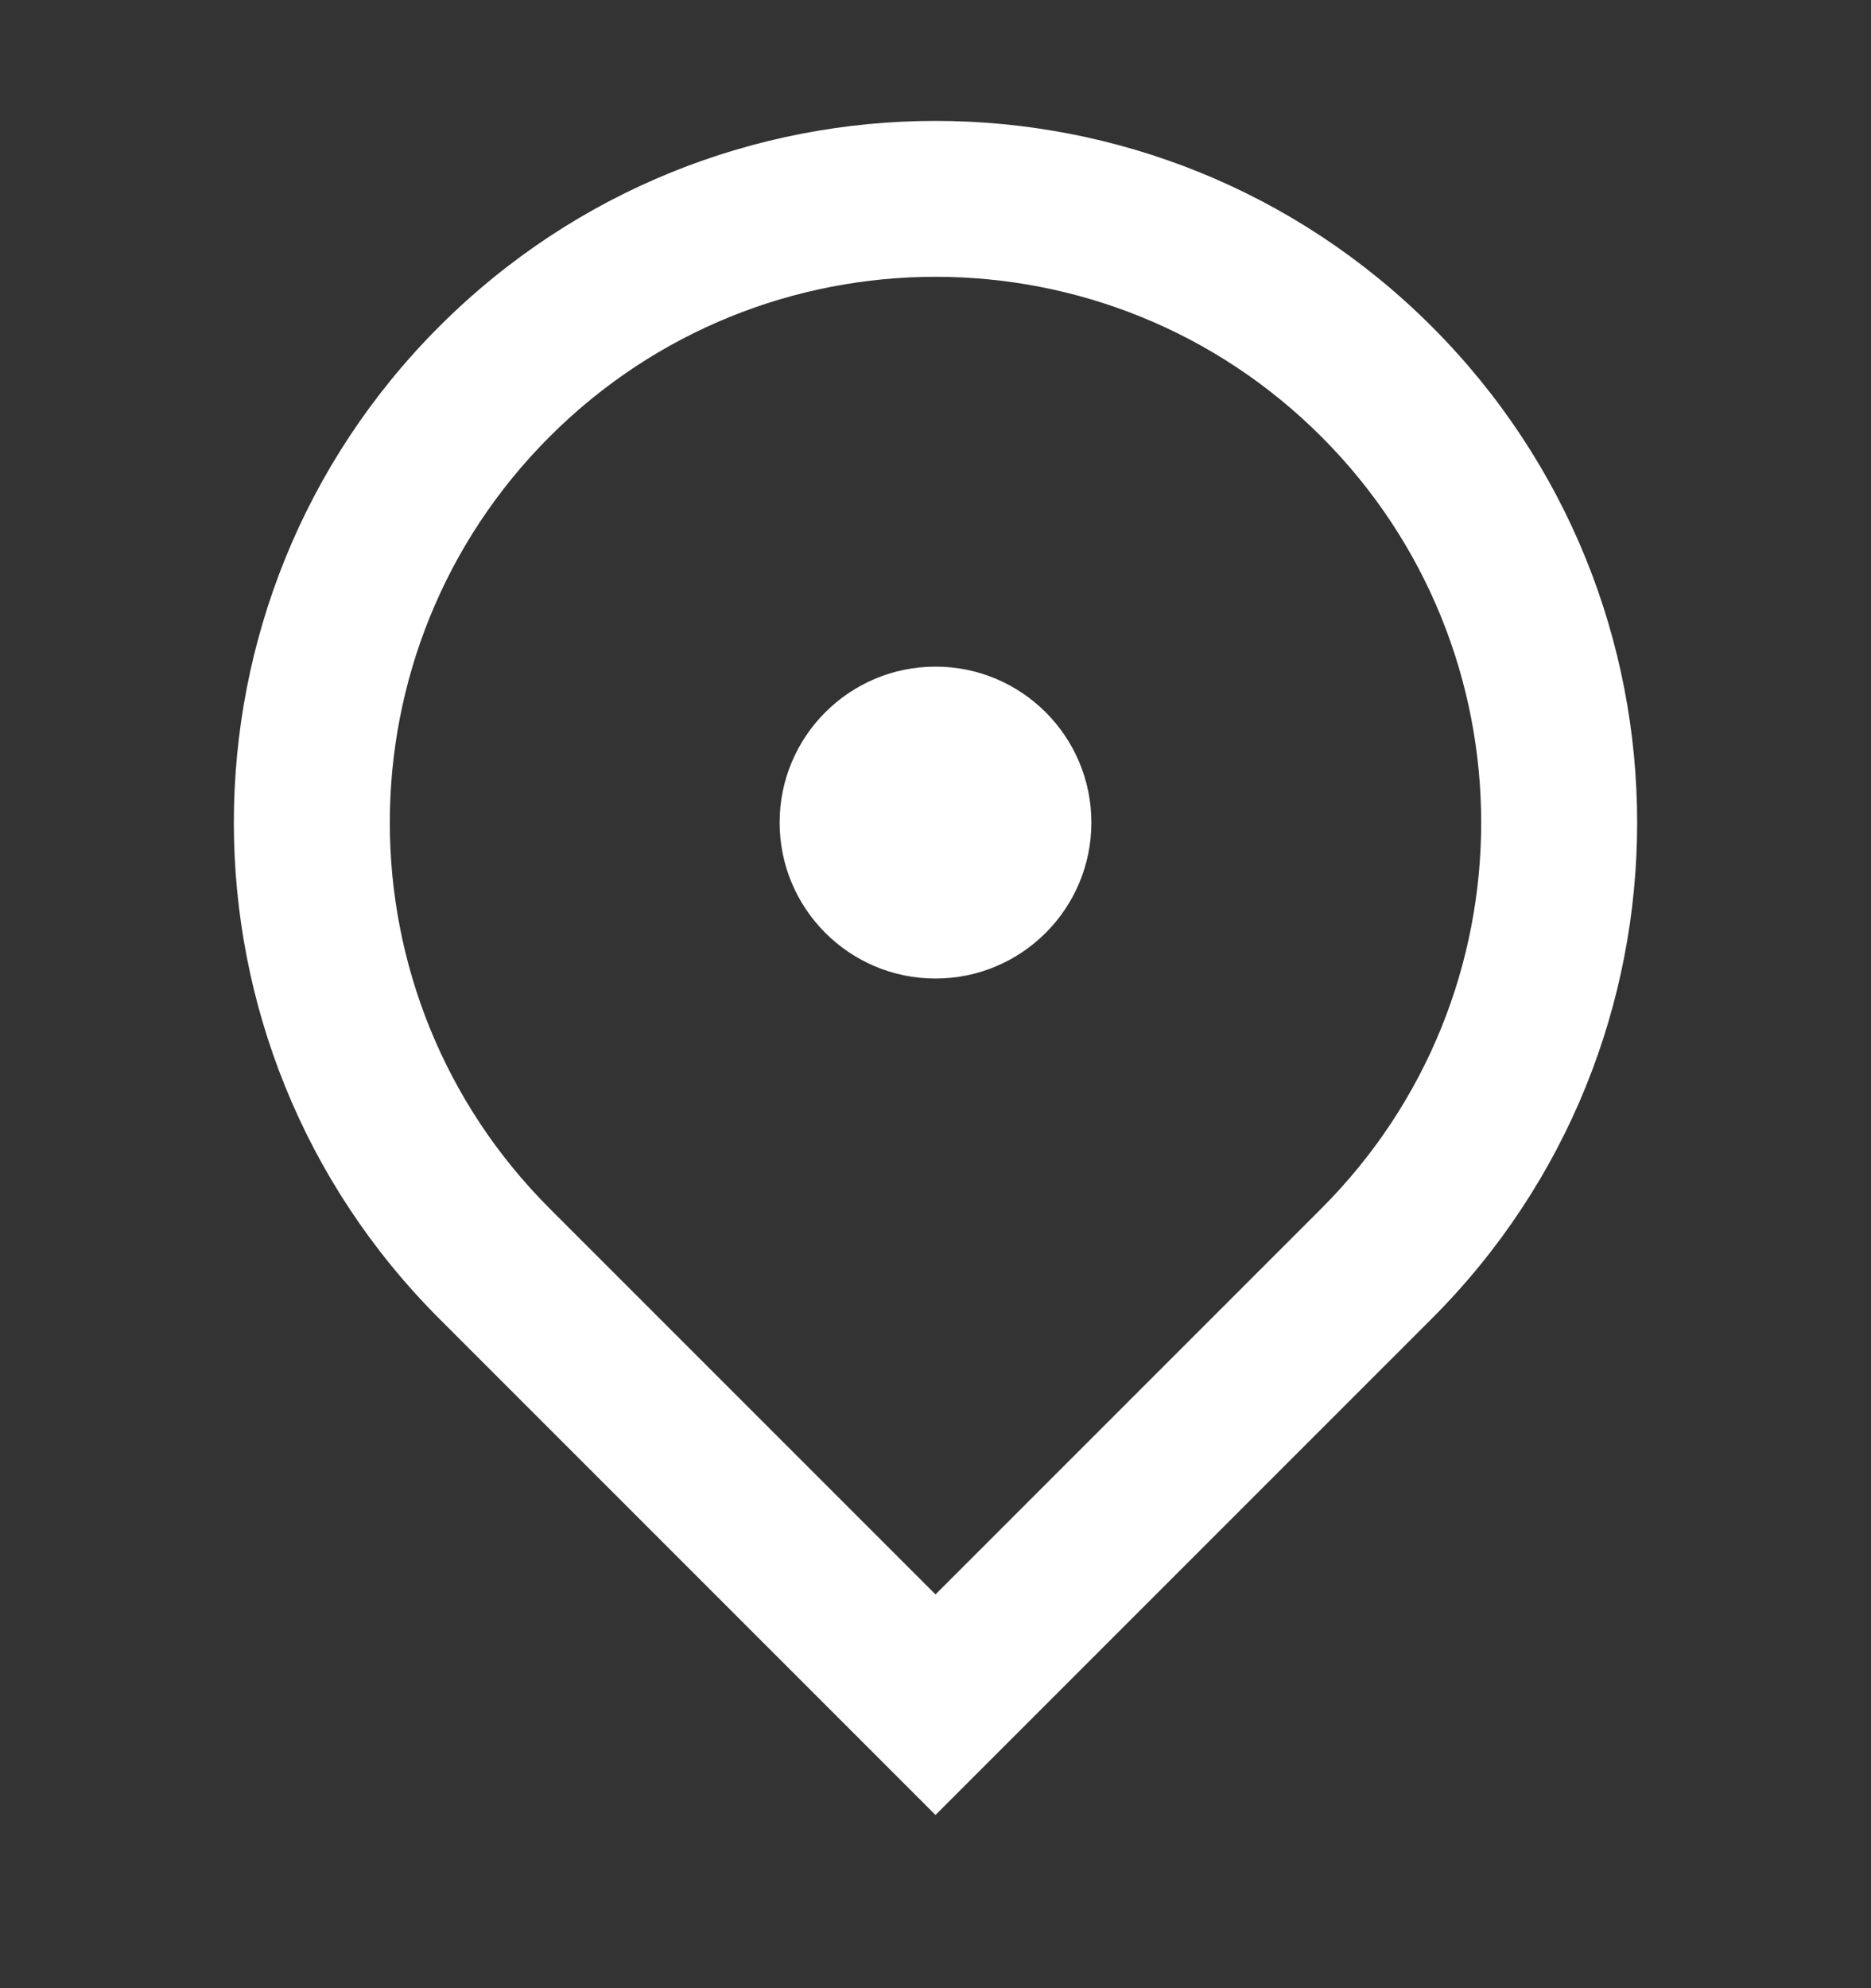
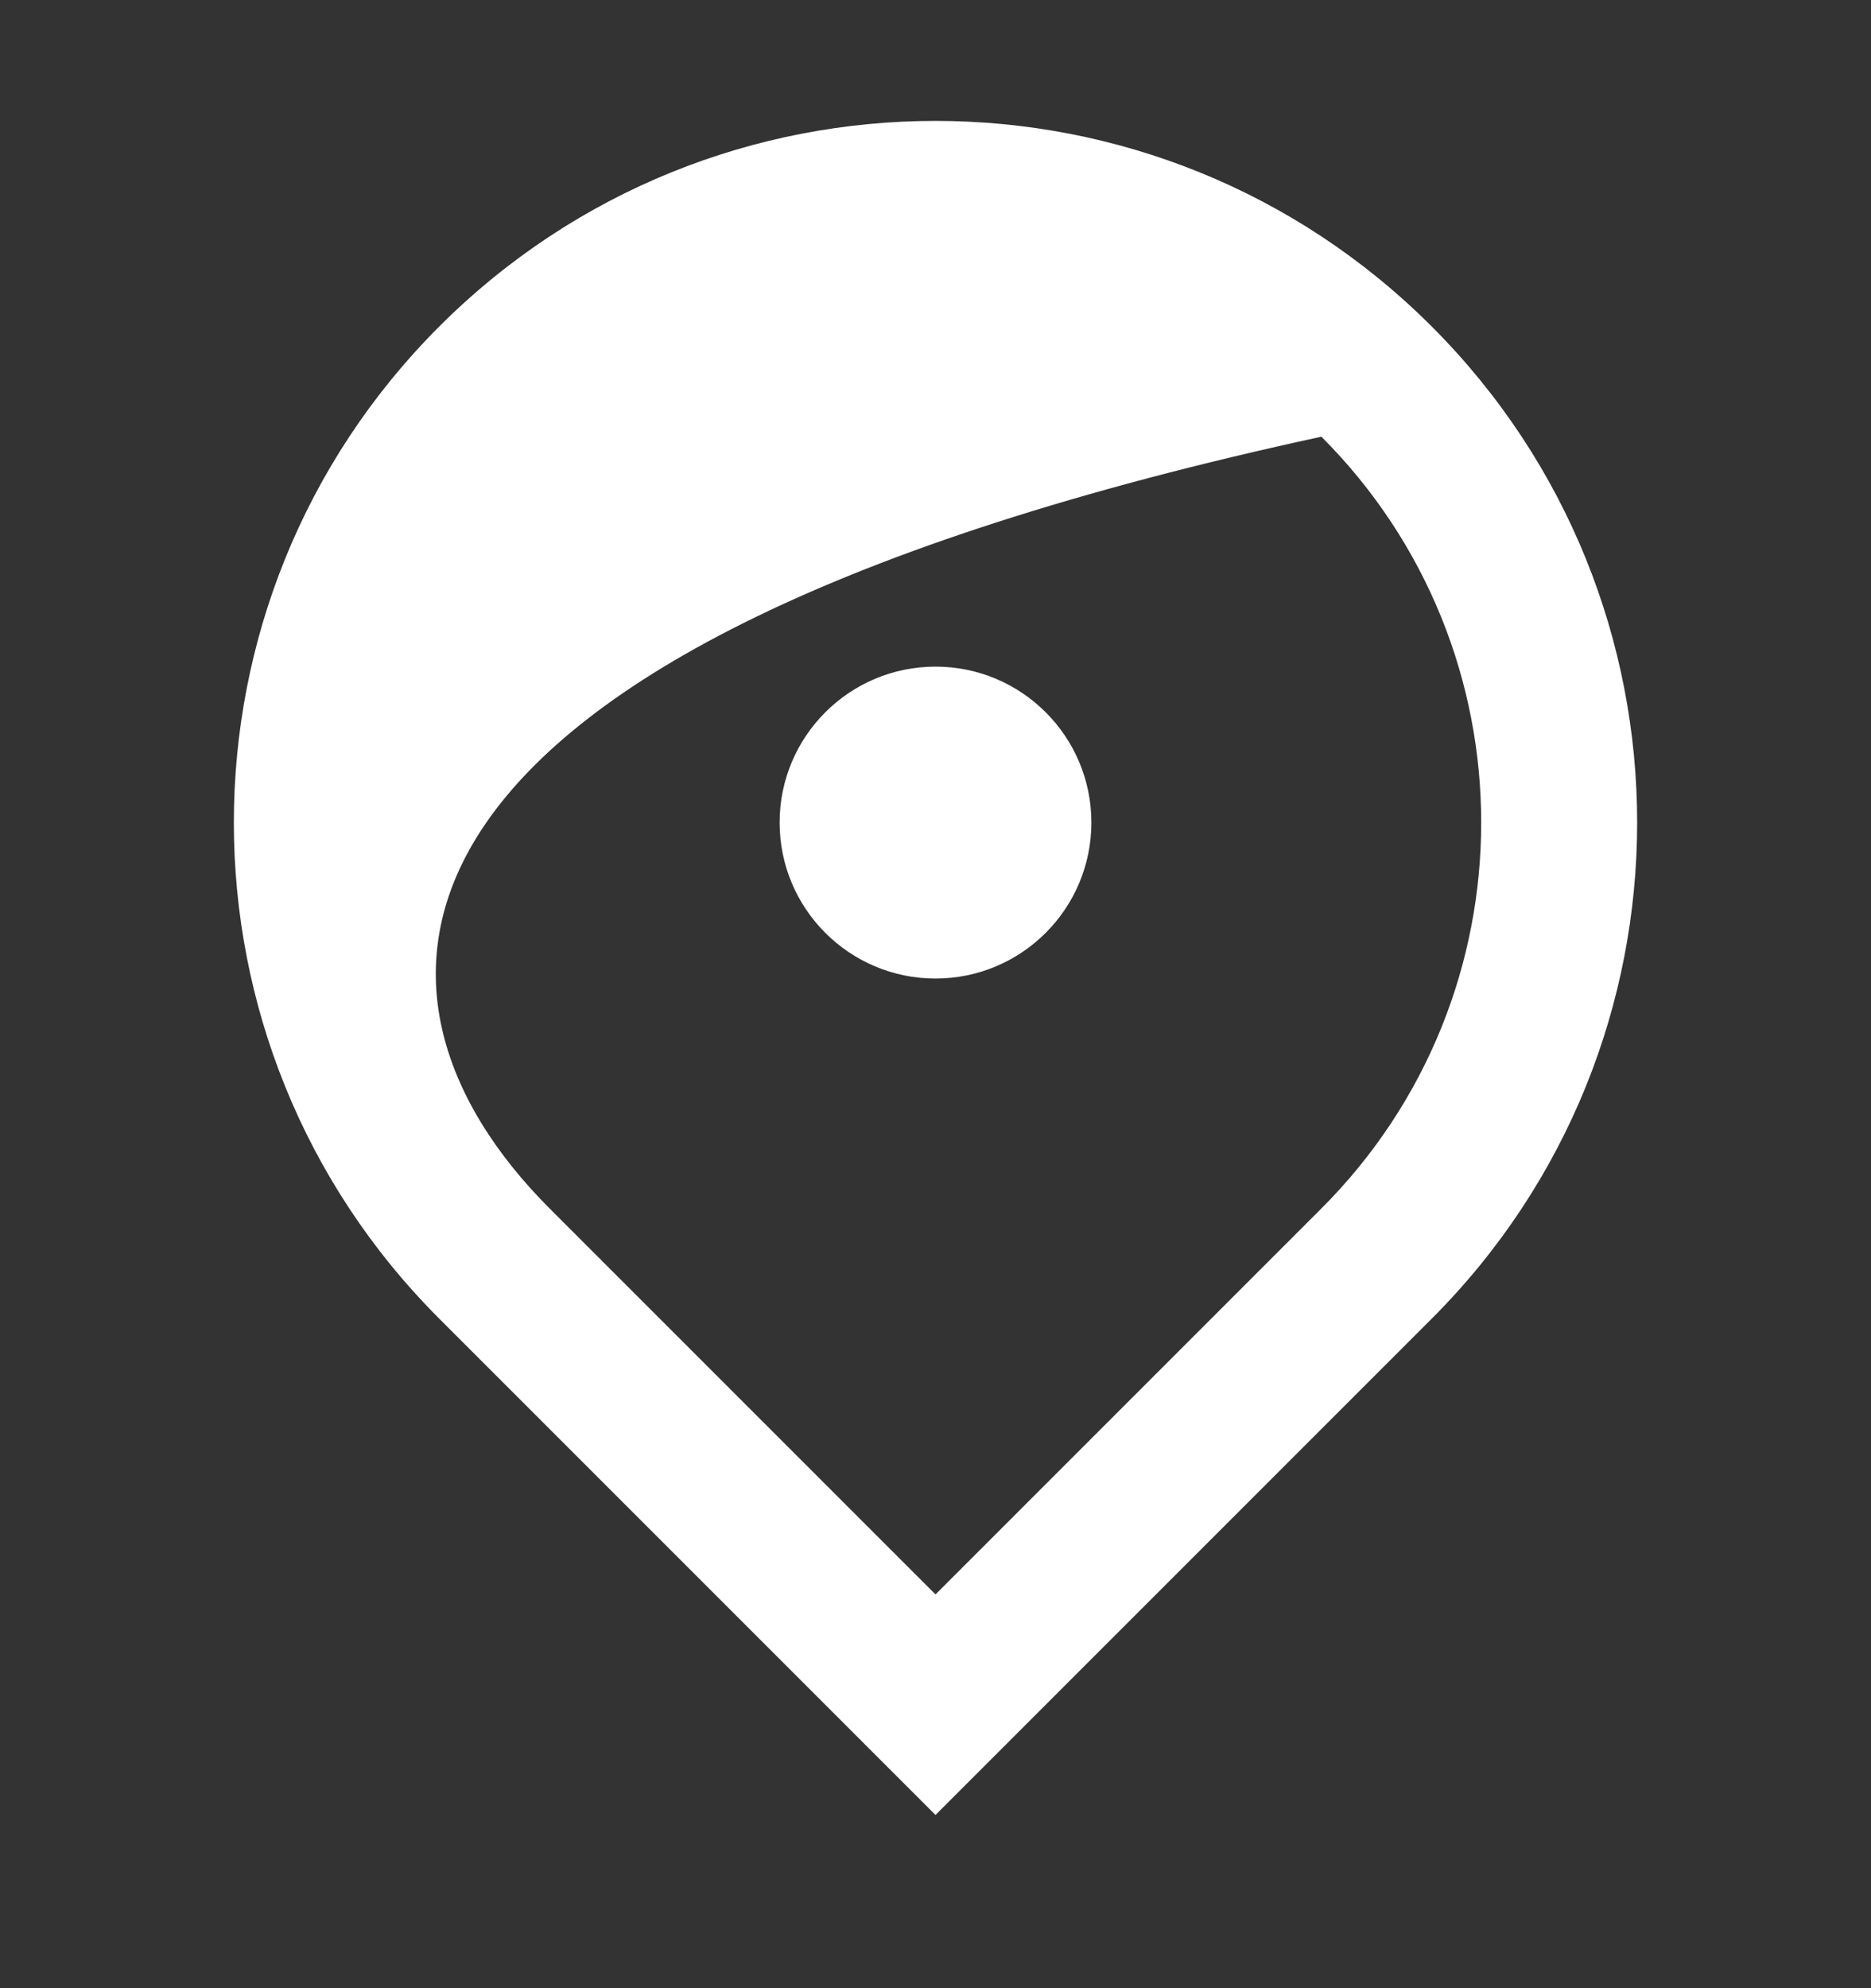
<svg xmlns="http://www.w3.org/2000/svg" width="16" height="17" viewBox="0 0 16 17" fill="none">
  <rect x="0" y="0" width="16" height="17" fill="#333333" stroke="none" />
  <g id="interface icon">
-     <path id="Vector" d="M8 15.519L3.757 11.276C1.414 8.933 1.414 5.134 3.757 2.791C6.101 0.448 9.899 0.448 12.243 2.791C14.586 5.134 14.586 8.933 12.243 11.276L8 15.519ZM11.3 10.333C13.122 8.511 13.122 5.556 11.3 3.734C9.477 1.911 6.523 1.911 4.7 3.734C2.878 5.556 2.878 8.511 4.7 10.333L8 13.633L11.3 10.333ZM8 8.367C7.264 8.367 6.667 7.77 6.667 7.033C6.667 6.297 7.264 5.7 8 5.7C8.736 5.7 9.333 6.297 9.333 7.033C9.333 7.77 8.736 8.367 8 8.367Z" fill="#fff" />
+     <path id="Vector" d="M8 15.519L3.757 11.276C1.414 8.933 1.414 5.134 3.757 2.791C6.101 0.448 9.899 0.448 12.243 2.791C14.586 5.134 14.586 8.933 12.243 11.276L8 15.519ZM11.3 10.333C13.122 8.511 13.122 5.556 11.3 3.734C2.878 5.556 2.878 8.511 4.7 10.333L8 13.633L11.3 10.333ZM8 8.367C7.264 8.367 6.667 7.77 6.667 7.033C6.667 6.297 7.264 5.7 8 5.7C8.736 5.7 9.333 6.297 9.333 7.033C9.333 7.77 8.736 8.367 8 8.367Z" fill="#fff" />
  </g>
</svg>